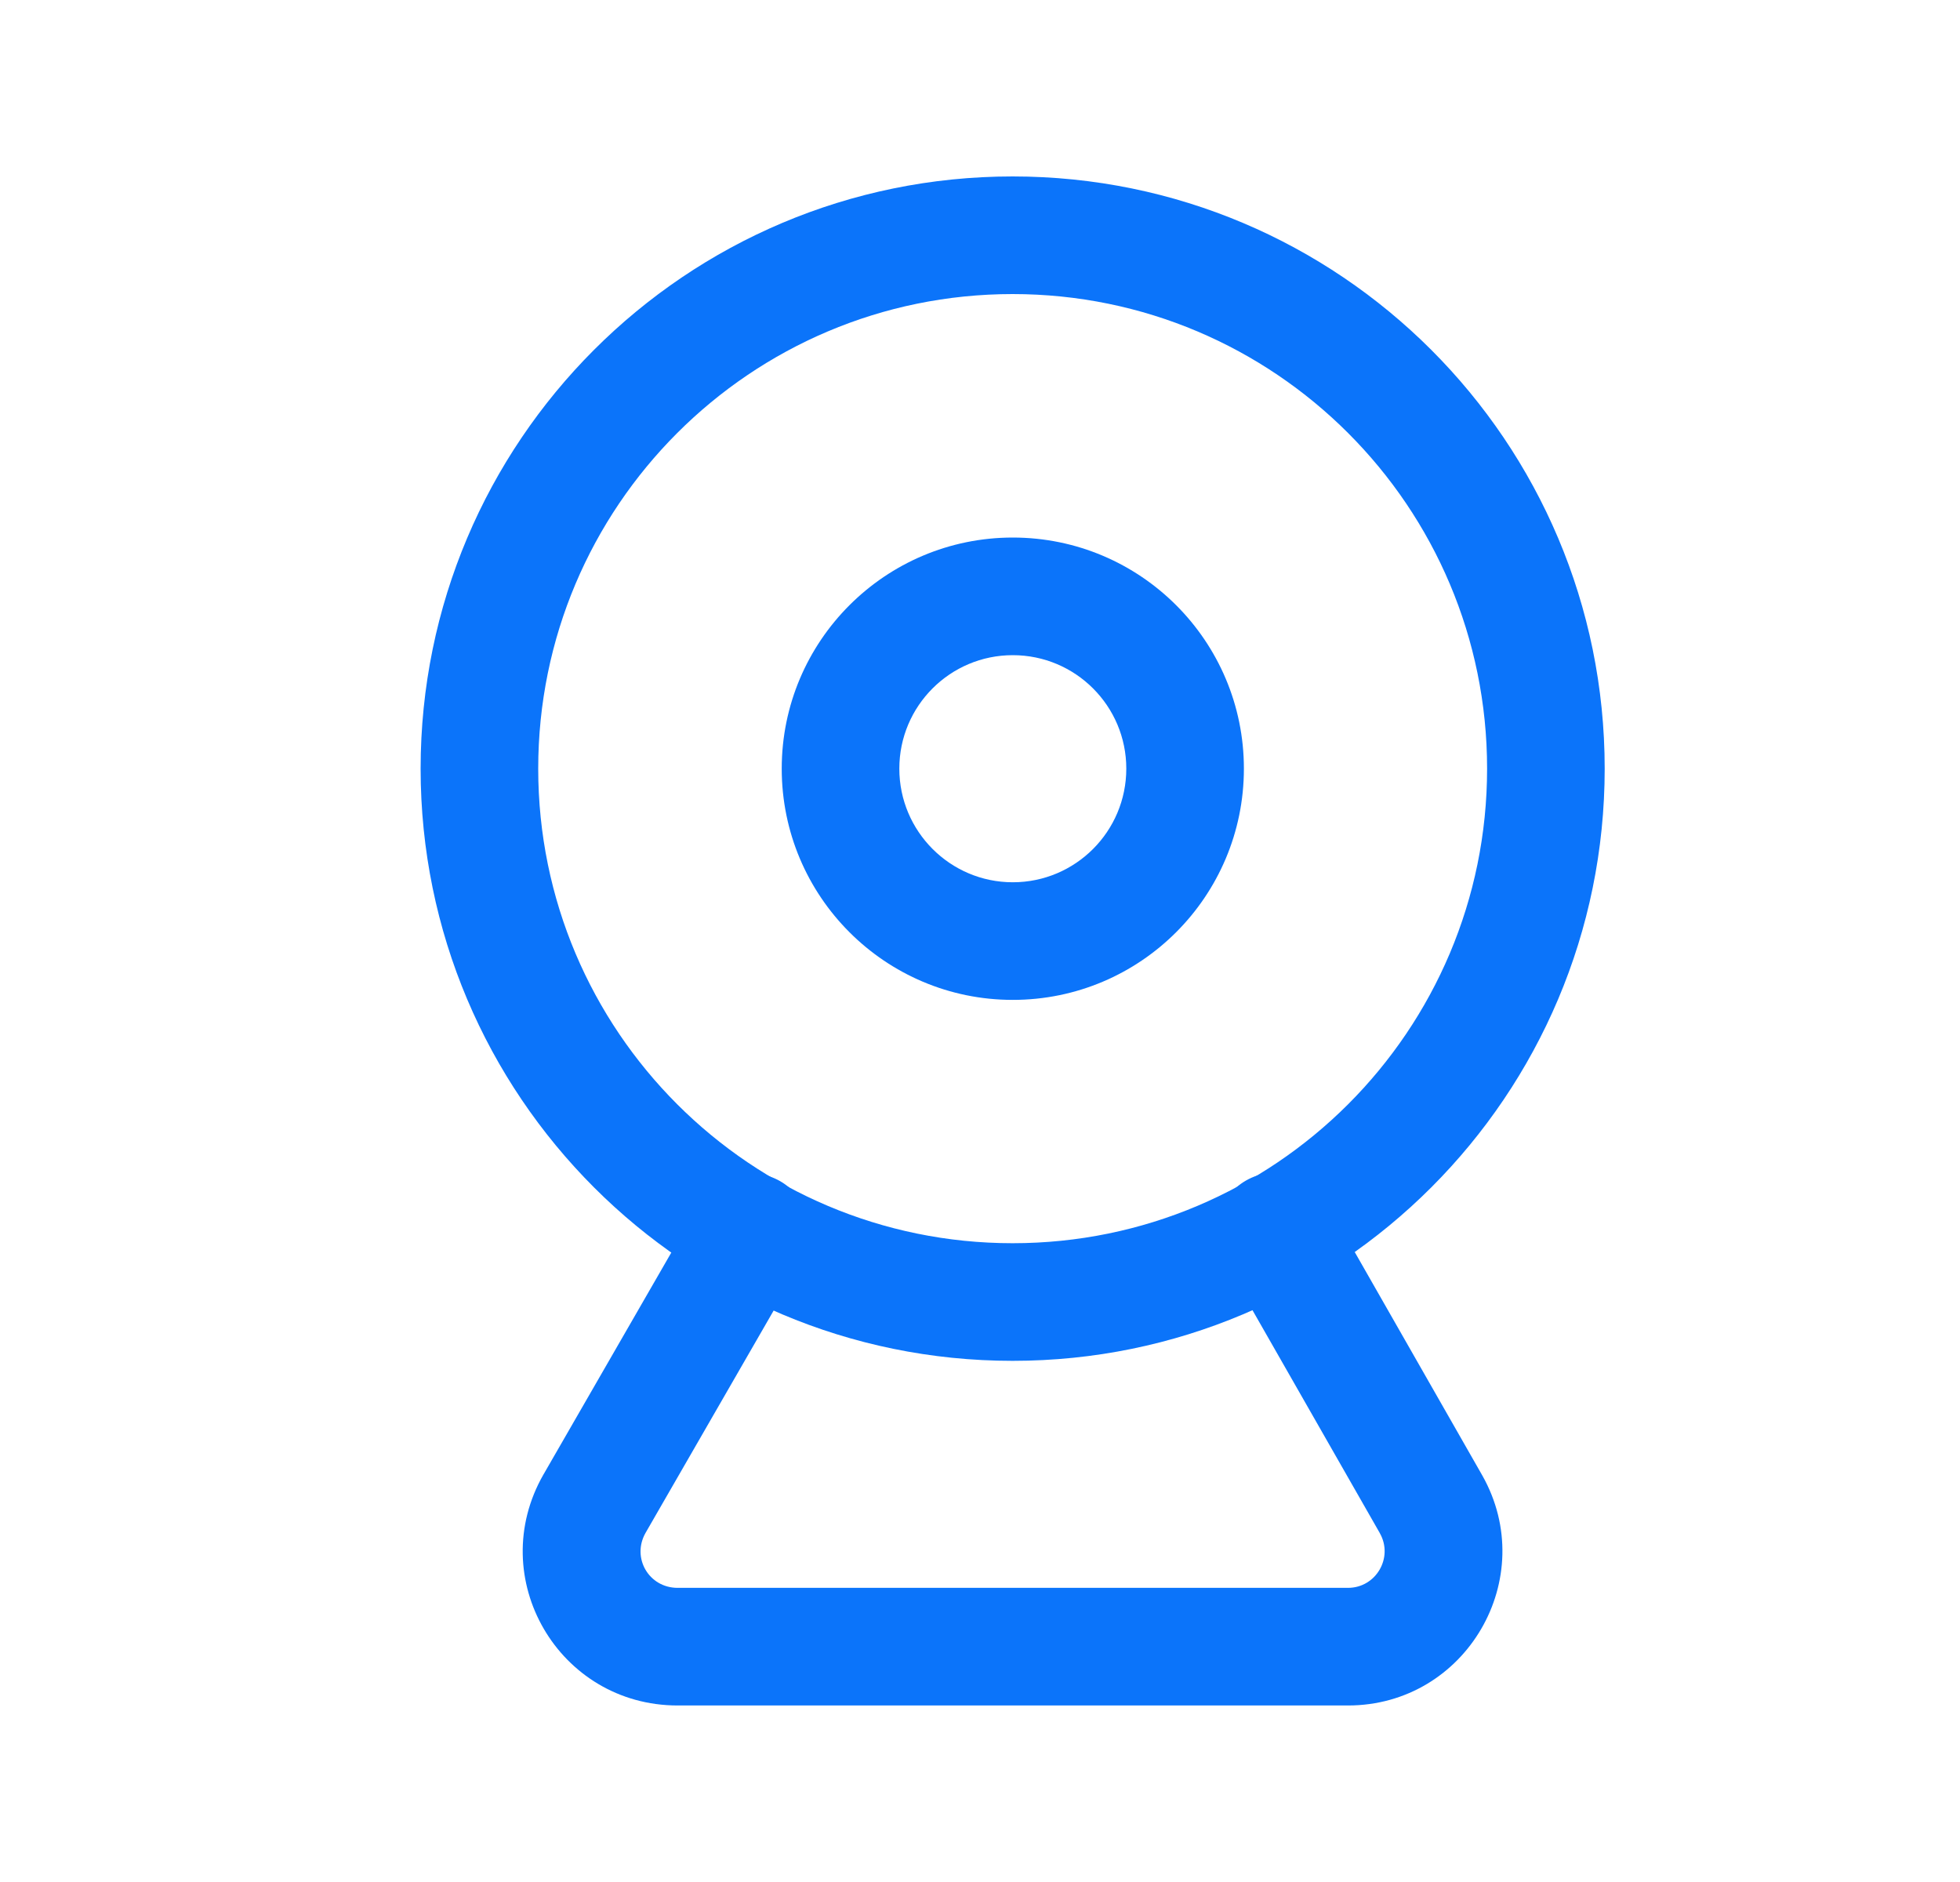
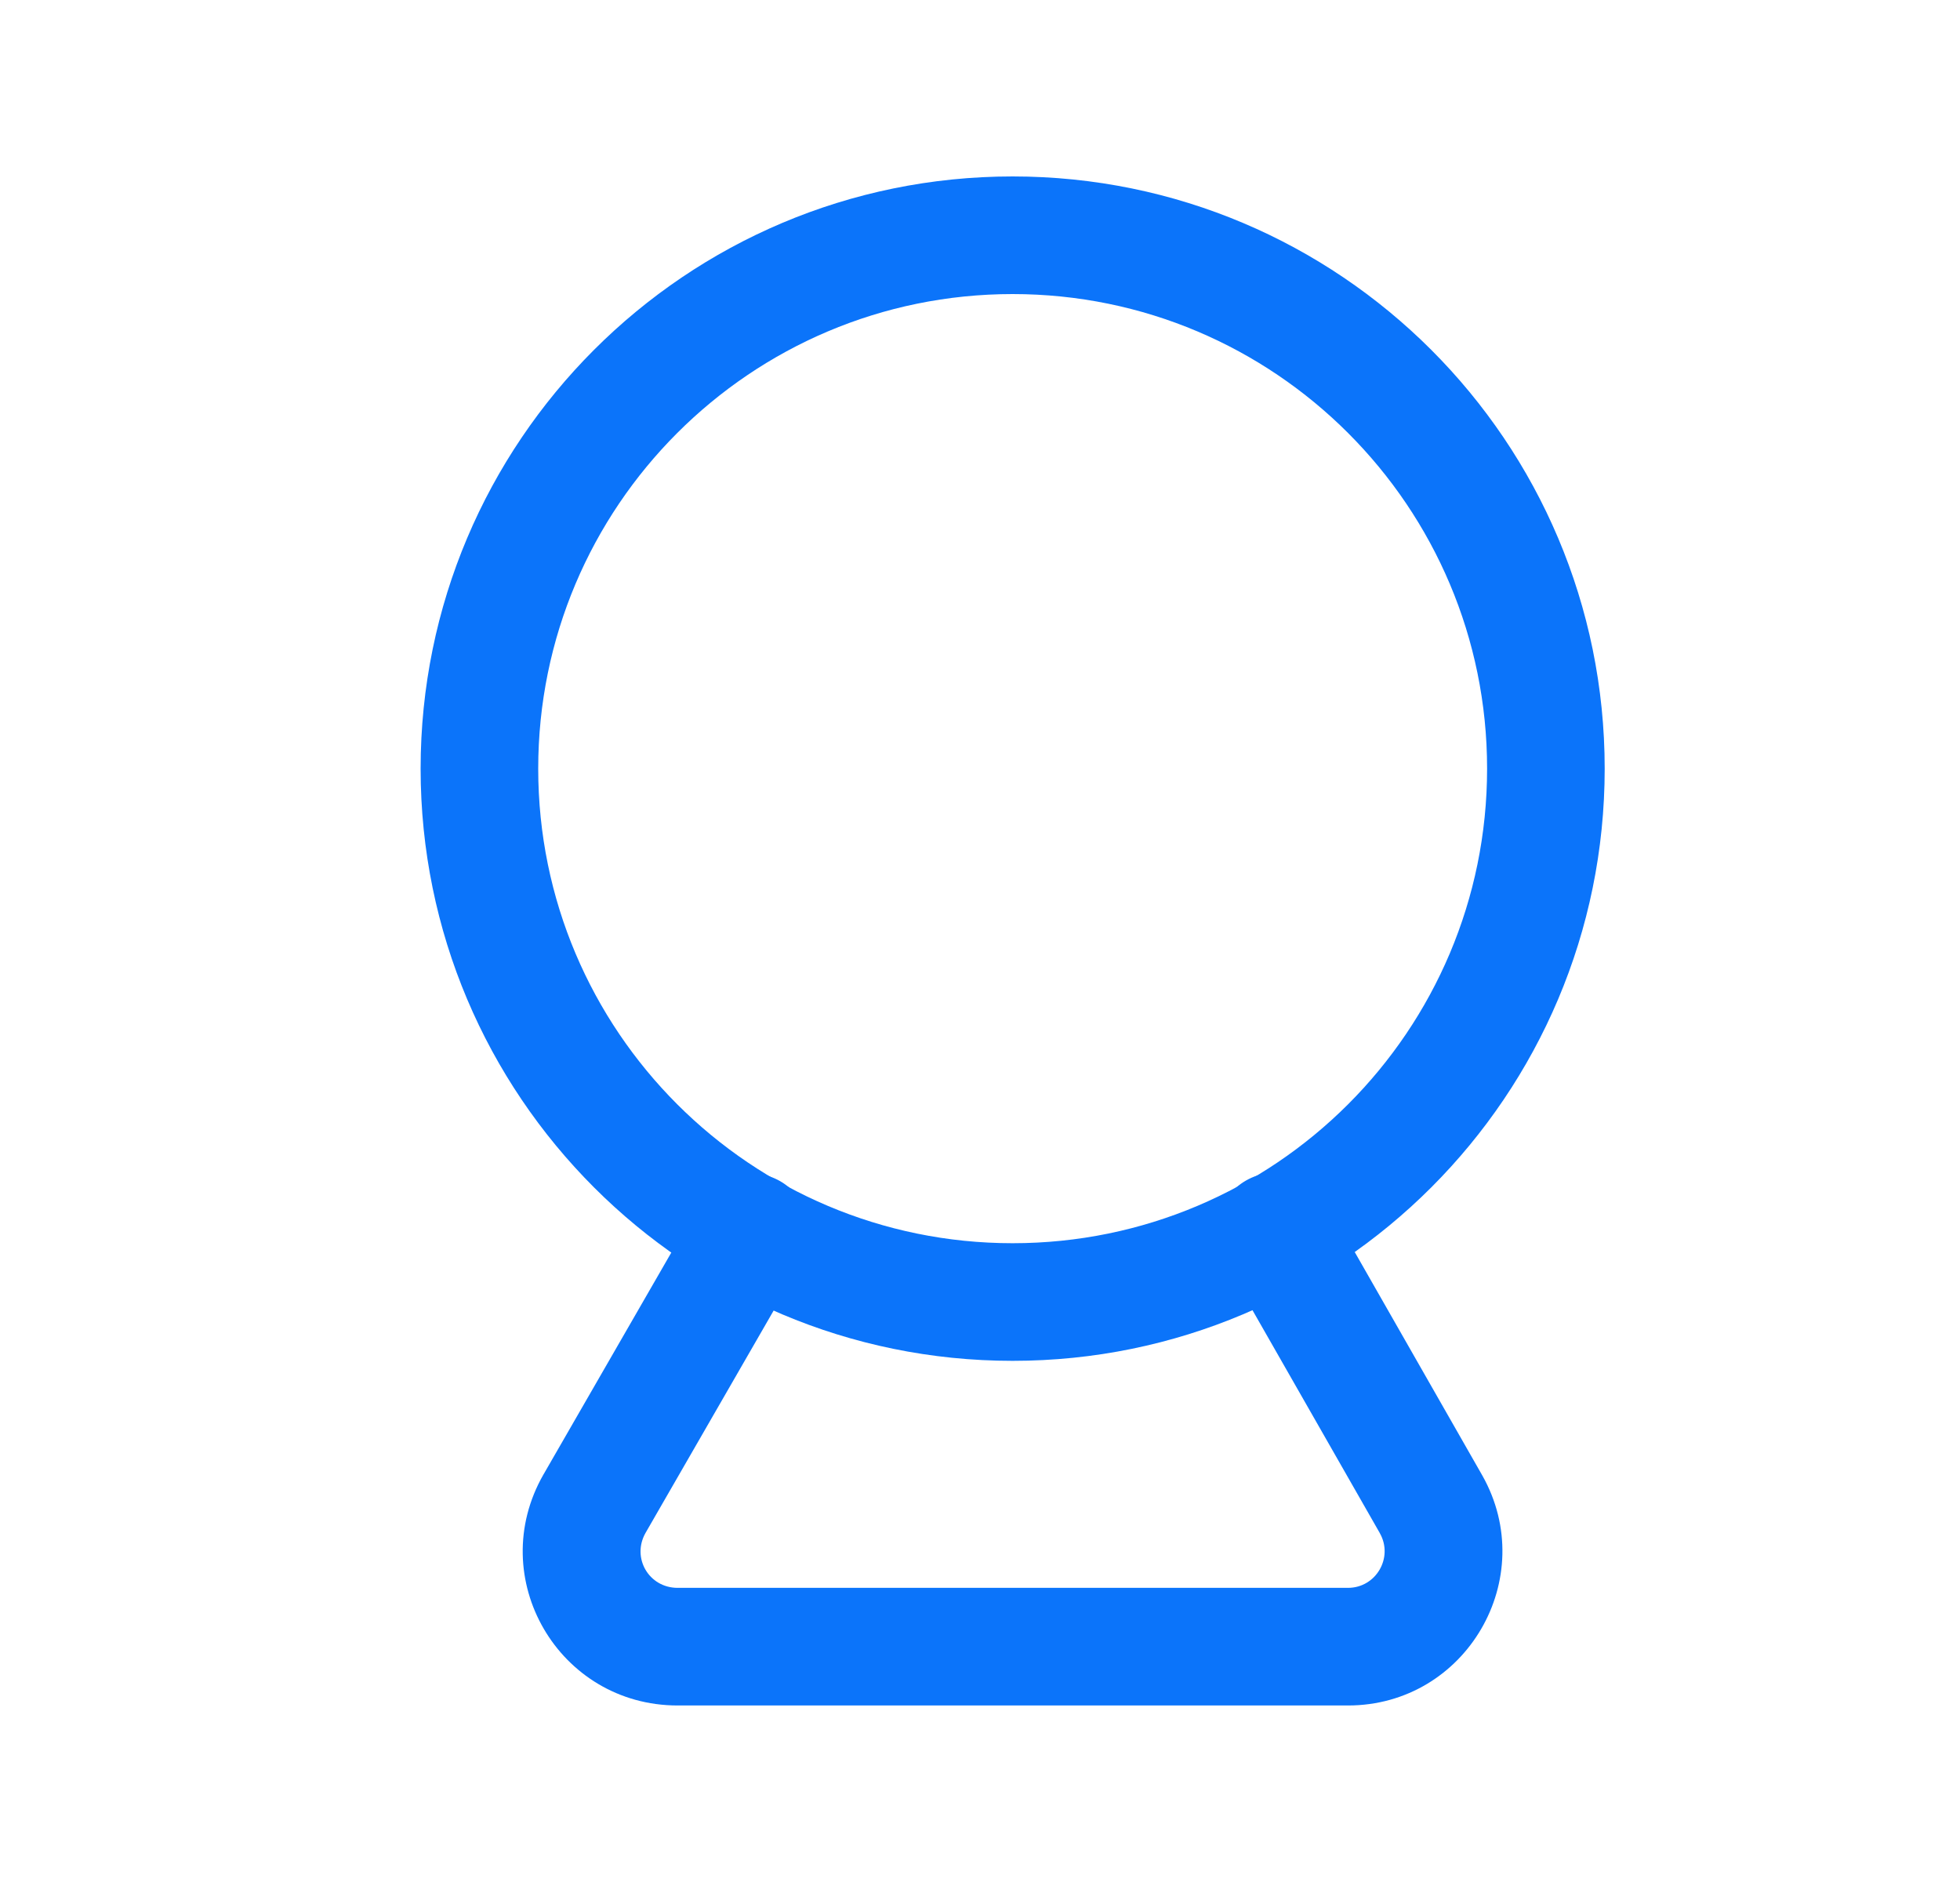
<svg xmlns="http://www.w3.org/2000/svg" width="25" height="24" viewBox="0 0 25 24" fill="none">
  <path fill-rule="evenodd" clip-rule="evenodd" d="M12.916 3.75C9.574 3.75 6.865 6.46 6.865 9.802C6.865 13.145 9.574 15.854 12.916 15.854C16.259 15.854 18.968 13.145 18.968 9.802C18.968 6.46 16.259 3.75 12.916 3.75ZM5.365 9.802C5.365 5.631 8.745 2.25 12.916 2.25C17.087 2.25 20.468 5.631 20.468 9.802C20.468 13.973 17.087 17.354 12.916 17.354C8.745 17.354 5.365 13.973 5.365 9.802Z" fill="#0B74FA" />
  <path fill-rule="evenodd" clip-rule="evenodd" d="M15.894 15.054C16.254 14.848 16.712 14.973 16.918 15.333L18.906 18.814C19.647 20.124 18.701 21.749 17.193 21.749H8.644C7.126 21.749 6.177 20.122 6.932 18.803L6.934 18.8L8.928 15.339C9.135 14.981 9.594 14.857 9.953 15.064C10.311 15.271 10.435 15.73 10.228 16.088L8.234 19.548C8.054 19.865 8.275 20.249 8.644 20.249H17.193C17.552 20.249 17.775 19.863 17.601 19.554L17.601 19.553L15.615 16.077C15.41 15.717 15.535 15.259 15.894 15.054Z" fill="#0B74FA" />
-   <path fill-rule="evenodd" clip-rule="evenodd" d="M12.918 8.355C12.119 8.355 11.471 9.003 11.471 9.802C11.471 10.602 12.12 11.251 12.918 11.251C13.718 11.251 14.366 10.602 14.366 9.802C14.366 9.004 13.719 8.355 12.918 8.355ZM9.971 9.802C9.971 8.175 11.291 6.855 12.918 6.855C14.546 6.855 15.866 8.175 15.866 9.802C15.866 11.43 14.547 12.751 12.918 12.751C11.29 12.751 9.971 11.43 9.971 9.802Z" fill="#0B74FA" />
</svg>